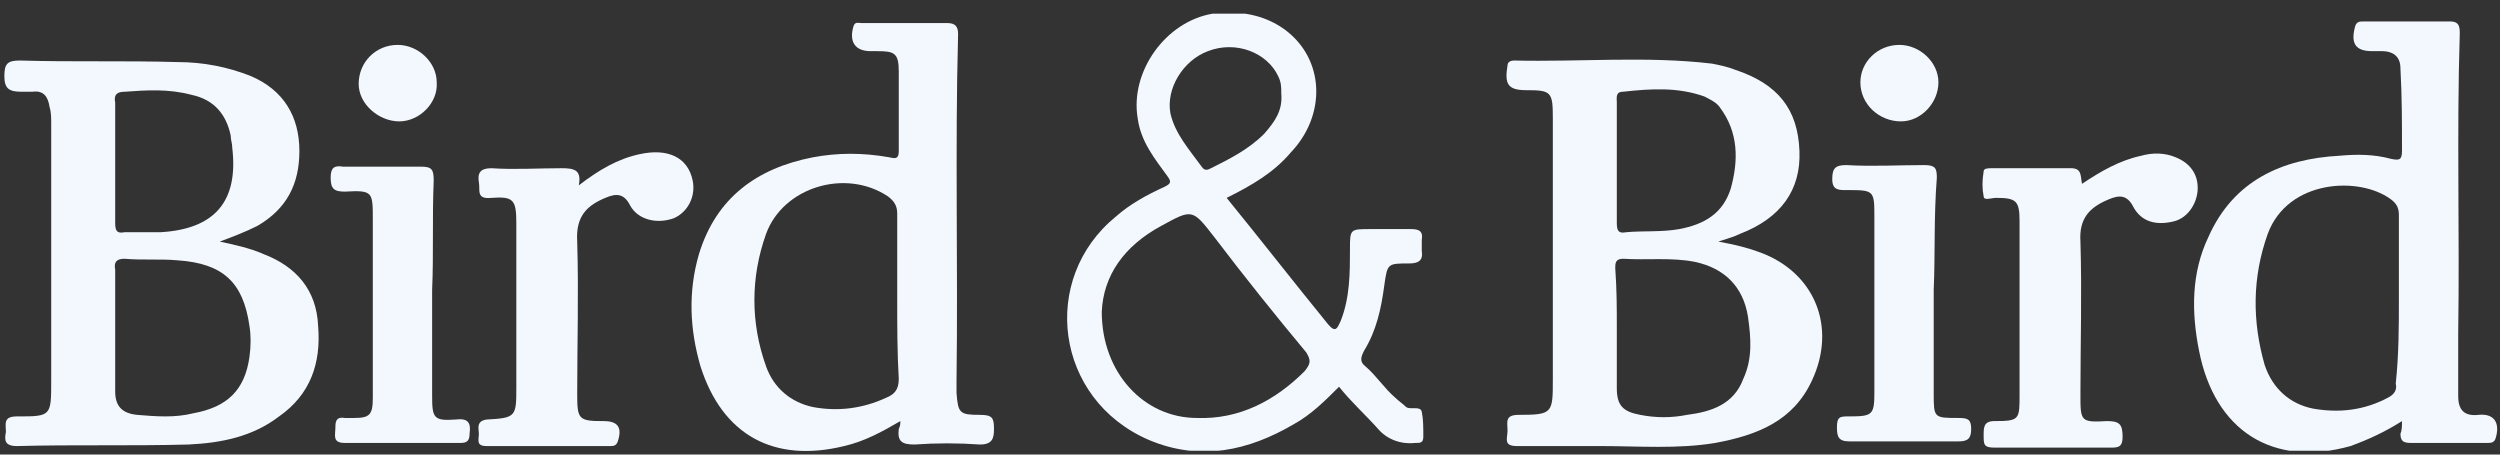
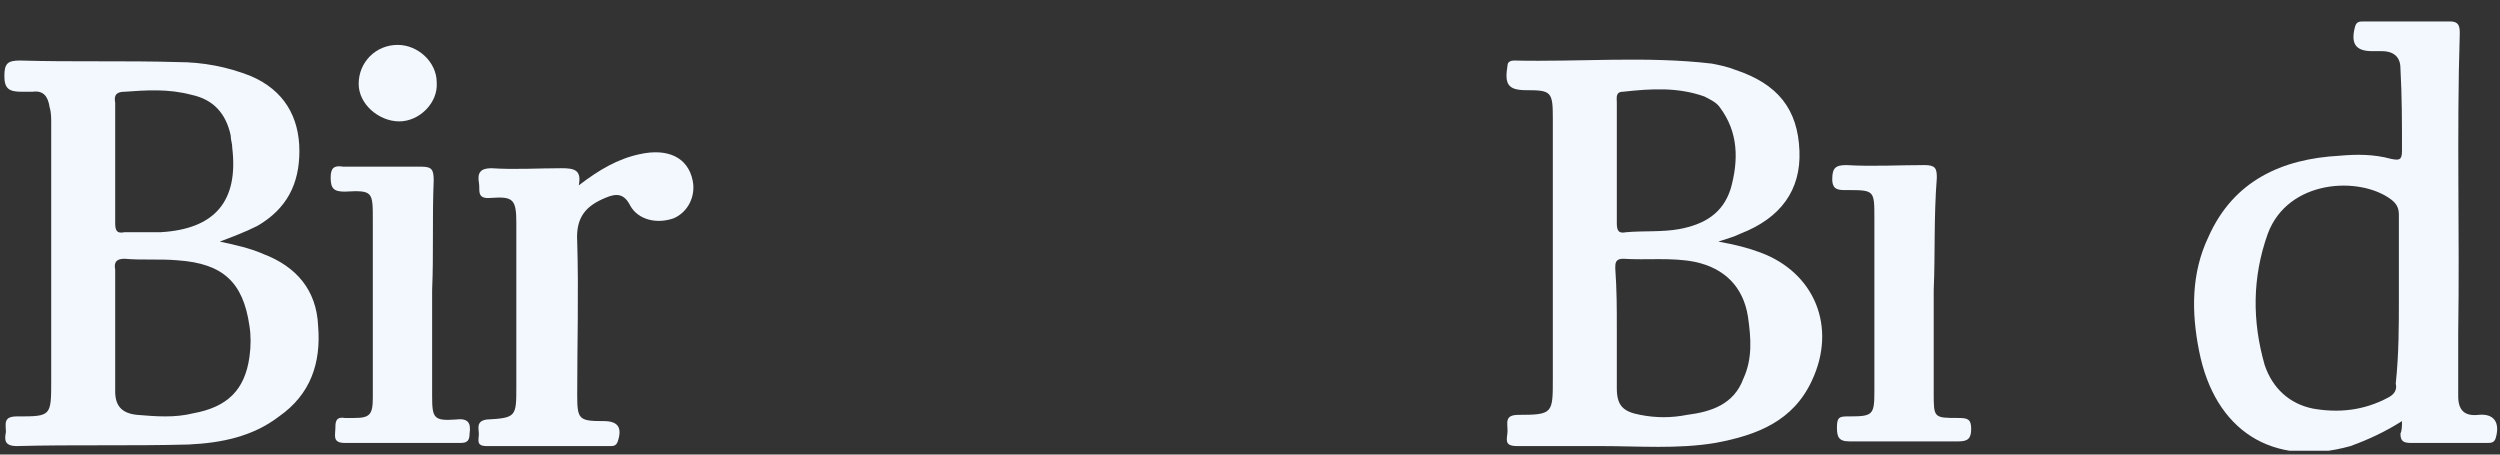
<svg xmlns="http://www.w3.org/2000/svg" width="143" height="26" viewBox="0 0 143 26" fill="none">
  <rect x="0" y="0" width="143" height="26" fill="#333333" stroke="none" />
  <g clip-path="url(#clip0_557_9543)">
    <path d="M98.286 13.819C99.268 13.997 99.982 14.176 100.696 14.444C103.821 15.604 105.071 18.73 103.643 21.765C102.571 24.087 100.518 24.89 98.107 25.337C95.964 25.694 93.732 25.515 91.589 25.515C89.982 25.515 88.375 25.515 86.768 25.515C85.964 25.515 86.232 25.069 86.232 24.622C86.232 24.176 86.054 23.73 86.857 23.73C88.822 23.73 88.822 23.64 88.822 21.676C88.822 16.676 88.822 11.765 88.822 6.765C88.822 5.247 88.732 5.158 87.304 5.158C86.232 5.158 86.054 4.801 86.232 3.729C86.232 3.551 86.411 3.462 86.589 3.462C90.339 3.551 94.179 3.194 97.929 3.64C98.375 3.729 98.822 3.819 99.268 3.997C101.679 4.801 102.839 6.229 102.929 8.64C103.018 10.872 101.857 12.479 99.536 13.372C99.179 13.551 98.822 13.64 98.286 13.819ZM92.482 18.73C92.482 19.89 92.482 21.051 92.482 22.212C92.482 23.194 92.839 23.551 93.822 23.73C94.714 23.908 95.607 23.908 96.5 23.73C97.929 23.551 99.179 23.105 99.714 21.676C100.25 20.515 100.161 19.355 99.982 18.105C99.714 16.408 98.643 15.337 96.947 14.979C95.607 14.712 94.179 14.89 92.839 14.801C92.393 14.801 92.393 15.069 92.393 15.337C92.482 16.587 92.482 17.658 92.482 18.73ZM92.482 9.265C92.482 10.426 92.482 11.587 92.482 12.747C92.482 13.194 92.572 13.372 93.018 13.283C94 13.194 95.072 13.283 96.054 13.104C97.482 12.837 98.554 12.212 99 10.783C99.447 9.176 99.447 7.569 98.375 6.14C98.197 5.872 97.839 5.694 97.482 5.515C95.964 4.979 94.447 5.069 92.839 5.247C92.393 5.247 92.482 5.604 92.482 5.872C92.482 7.033 92.482 8.104 92.482 9.265Z" fill="#F3F8FF" />
    <path d="M12.571 13.819C13.375 13.998 14.268 14.176 15.071 14.533C16.946 15.248 18.107 16.587 18.196 18.64C18.375 20.783 17.75 22.569 15.964 23.819C14.446 24.98 12.661 25.337 10.786 25.426C7.482 25.515 4.268 25.426 0.964 25.515C0.25 25.515 0.25 25.158 0.339 24.712C0.339 24.265 0.161 23.819 0.964 23.819C2.929 23.819 2.929 23.819 2.929 21.765C2.929 16.855 2.929 11.944 2.929 7.033C2.929 6.765 2.929 6.408 2.839 6.14C2.75 5.515 2.482 5.158 1.857 5.248C1.679 5.248 1.411 5.248 1.232 5.248C0.518 5.248 0.25 5.069 0.25 4.355C0.25 3.64 0.429 3.462 1.143 3.462C4.179 3.551 7.125 3.462 10.161 3.551C11.589 3.551 13.018 3.819 14.357 4.355C16.232 5.158 17.125 6.676 17.125 8.64C17.125 10.515 16.411 11.944 14.714 12.926C14 13.283 13.286 13.551 12.571 13.819ZM6.589 18.819C6.589 19.98 6.589 21.14 6.589 22.39C6.589 23.194 6.946 23.64 7.839 23.73C8.911 23.819 9.982 23.908 11.054 23.64C13.018 23.283 14 22.301 14.268 20.426C14.357 19.801 14.357 19.176 14.268 18.64C13.911 16.14 12.75 15.069 10.161 14.89C9.179 14.801 8.107 14.89 7.125 14.801C6.679 14.801 6.5 14.98 6.589 15.426C6.589 16.587 6.589 17.658 6.589 18.819ZM6.589 9.265C6.589 10.426 6.589 11.587 6.589 12.748C6.589 13.194 6.679 13.373 7.125 13.283C7.839 13.283 8.464 13.283 9.179 13.283C12.304 13.105 13.643 11.498 13.286 8.462C13.286 8.194 13.196 8.015 13.196 7.748C12.929 6.498 12.214 5.694 10.964 5.426C9.625 5.069 8.375 5.158 7.125 5.248C6.679 5.248 6.5 5.426 6.589 5.873C6.589 6.944 6.589 8.105 6.589 9.265Z" fill="#F3F8FF" />
-     <path d="M51.499 24.087C50.428 24.712 49.446 25.247 48.285 25.515C44.267 26.497 41.321 24.89 40.071 20.962C39.446 18.819 39.356 16.676 39.981 14.533C40.963 11.319 43.285 9.623 46.499 8.998C47.928 8.73 49.356 8.73 50.874 8.998C51.231 9.087 51.41 9.087 51.41 8.64C51.41 7.123 51.41 5.605 51.41 4.087C51.41 3.015 51.142 2.926 50.16 2.926C50.071 2.926 49.981 2.926 49.803 2.926C48.91 2.926 48.553 2.39 48.821 1.498C48.91 1.23 49.088 1.319 49.267 1.319C50.874 1.319 52.571 1.319 54.178 1.319C54.624 1.319 54.803 1.498 54.803 1.944C54.624 8.551 54.803 15.158 54.713 21.765C54.713 22.033 54.713 22.301 54.713 22.48C54.803 23.64 54.892 23.73 56.053 23.73C56.767 23.73 56.856 23.908 56.856 24.533C56.856 25.069 56.767 25.426 56.053 25.426C54.803 25.337 53.553 25.337 52.303 25.426C51.588 25.426 51.321 25.247 51.41 24.533C51.499 24.355 51.499 24.265 51.499 24.087ZM51.321 17.033C51.321 15.426 51.321 13.819 51.321 12.212C51.321 11.765 51.142 11.498 50.785 11.23C48.374 9.623 44.803 10.694 43.821 13.373C42.928 15.873 42.928 18.462 43.821 20.962C44.267 22.212 45.249 23.015 46.499 23.283C47.928 23.551 49.356 23.372 50.696 22.747C51.142 22.569 51.41 22.301 51.41 21.676C51.321 20.158 51.321 18.64 51.321 17.033Z" fill="#F3F8FF" />
    <path d="M137.394 24.087C136.412 24.712 135.43 25.158 134.448 25.515C129.984 26.765 126.68 24.622 125.787 20.069C125.341 17.837 125.341 15.604 126.323 13.551C127.751 10.337 130.519 9.087 133.823 8.908C134.805 8.819 135.787 8.819 136.769 9.087C137.216 9.176 137.394 9.176 137.394 8.64C137.394 7.033 137.394 5.515 137.305 3.908C137.305 3.283 136.948 2.926 136.234 2.926C136.055 2.926 135.876 2.926 135.698 2.926C134.716 2.926 134.448 2.479 134.716 1.497C134.805 1.229 134.984 1.229 135.162 1.229C136.859 1.229 138.555 1.229 140.162 1.229C140.698 1.229 140.698 1.587 140.698 1.944C140.519 7.658 140.698 13.372 140.609 19.087C140.609 20.247 140.609 21.408 140.609 22.658C140.609 23.462 140.966 23.819 141.769 23.73C142.662 23.64 143.019 24.176 142.751 25.069C142.662 25.337 142.484 25.337 142.216 25.337C140.787 25.337 139.359 25.337 137.93 25.337C137.484 25.337 137.305 25.247 137.305 24.801C137.394 24.622 137.394 24.355 137.394 24.087ZM137.216 17.122C137.216 15.515 137.216 13.908 137.216 12.301C137.216 11.944 137.126 11.676 136.769 11.408C134.984 10.069 130.876 10.247 129.716 13.372C128.823 15.872 128.823 18.372 129.537 20.872C129.984 22.212 130.966 23.105 132.305 23.372C133.823 23.64 135.251 23.462 136.591 22.747C136.948 22.569 137.126 22.301 137.037 21.944C137.216 20.247 137.216 18.64 137.216 17.122Z" fill="#F3F8FF" />
-     <path d="M70.164 11.319C72.128 13.729 74.003 16.14 75.968 18.551C76.414 19.087 76.503 18.729 76.682 18.372C77.218 17.033 77.218 15.604 77.218 14.265C77.218 13.104 77.218 13.104 78.378 13.104C79.182 13.104 79.896 13.104 80.7 13.104C81.146 13.104 81.414 13.194 81.325 13.729C81.325 13.908 81.325 14.176 81.325 14.354C81.414 14.89 81.146 15.069 80.61 15.069C79.36 15.069 79.36 15.069 79.182 16.319C79.003 17.658 78.735 18.908 78.021 20.069C77.843 20.426 77.753 20.694 78.11 20.962C78.735 21.497 79.182 22.212 79.807 22.747C79.985 22.926 80.253 23.104 80.432 23.283C80.7 23.462 81.235 23.194 81.325 23.551C81.414 23.997 81.414 24.444 81.414 24.979C81.414 25.337 81.235 25.337 80.968 25.337C80.164 25.426 79.36 25.158 78.825 24.533C78.11 23.729 77.307 23.015 76.593 22.122C75.789 22.926 74.985 23.729 74.003 24.265C71.414 25.783 68.646 26.408 65.7 25.158C60.343 22.837 59.45 15.961 63.825 12.39C64.628 11.676 65.61 11.14 66.593 10.694C66.95 10.515 67.039 10.426 66.771 10.069C66.057 9.086 65.253 8.104 65.075 6.765C64.628 4.087 66.682 1.229 69.36 0.783C70.789 0.604 72.218 0.783 73.468 1.676C75.789 3.372 75.878 6.587 73.825 8.729C72.843 9.89 71.593 10.604 70.164 11.319ZM63.021 17.837C63.021 21.319 65.432 23.908 68.468 23.908C70.878 23.997 72.932 22.926 74.628 21.229C74.985 20.783 74.985 20.604 74.718 20.158C72.932 18.015 71.146 15.783 69.45 13.551C68.2 11.944 68.2 11.944 66.414 12.926C64.271 14.086 63.11 15.783 63.021 17.837ZM73.289 5.337C73.289 4.979 73.289 4.712 73.11 4.354C72.485 3.015 70.7 2.301 69.093 2.926C67.664 3.462 66.682 5.069 66.95 6.497C67.218 7.658 68.021 8.551 68.735 9.533C68.914 9.801 69.093 9.711 69.271 9.622C70.343 9.086 71.414 8.551 72.307 7.658C72.932 6.944 73.378 6.319 73.289 5.337Z" fill="#F3F8FF" />
    <path d="M33.105 10.604C34.266 9.712 35.337 9.087 36.587 8.819C38.194 8.462 39.355 8.997 39.623 10.337C39.801 11.229 39.355 12.122 38.551 12.479C37.569 12.837 36.498 12.569 36.051 11.765C35.694 11.051 35.248 11.051 34.623 11.319C33.551 11.765 32.926 12.39 33.016 13.819C33.105 16.765 33.016 19.622 33.016 22.569C33.016 23.997 33.105 24.087 34.534 24.087C35.337 24.087 35.605 24.444 35.337 25.247C35.248 25.515 35.069 25.515 34.891 25.515C32.569 25.515 30.159 25.515 27.837 25.515C27.212 25.515 27.391 25.158 27.391 24.801C27.391 24.533 27.212 24.087 27.837 23.997C29.534 23.908 29.534 23.819 29.534 22.122C29.534 18.997 29.534 15.872 29.534 12.747C29.534 11.408 29.355 11.229 28.105 11.319C27.212 11.408 27.48 10.872 27.391 10.426C27.302 9.89 27.48 9.622 28.105 9.622C29.444 9.712 30.784 9.622 32.123 9.622C32.837 9.622 33.284 9.712 33.105 10.604Z" fill="#F3F8FF" />
-     <path d="M119.09 10.515C120.162 9.801 121.233 9.176 122.483 8.908C123.108 8.729 123.823 8.729 124.448 8.997C125.34 9.354 125.787 10.068 125.698 10.961C125.608 11.765 125.073 12.479 124.358 12.658C123.287 12.925 122.483 12.658 122.037 11.854C121.68 11.14 121.233 11.14 120.608 11.408C119.537 11.854 118.912 12.479 119.001 13.818C119.09 16.765 119.001 19.622 119.001 22.568C119.001 24.086 119.001 24.175 120.519 24.086C121.233 24.086 121.412 24.265 121.412 24.979C121.412 25.515 121.233 25.604 120.787 25.604C118.555 25.604 116.323 25.604 114.09 25.604C113.465 25.604 113.465 25.425 113.465 24.89C113.465 24.443 113.465 24.086 114.09 24.086C115.519 24.086 115.519 23.997 115.519 22.568C115.519 19.265 115.519 15.961 115.519 12.658C115.519 11.497 115.34 11.318 114.18 11.318C113.912 11.318 113.465 11.497 113.465 11.229C113.376 10.783 113.376 10.336 113.465 9.801C113.465 9.622 113.733 9.622 113.912 9.622C115.43 9.622 116.948 9.622 118.465 9.622C119.09 9.622 119.001 10.068 119.09 10.515Z" fill="#F3F8FF" />
    <path d="M24.718 16.586C24.718 18.64 24.718 20.604 24.718 22.658C24.718 23.908 24.807 24.086 26.057 23.997C26.771 23.908 26.95 24.175 26.86 24.8C26.86 25.247 26.682 25.336 26.325 25.336C24.093 25.336 21.95 25.336 19.718 25.336C19.003 25.336 19.182 24.89 19.182 24.533C19.182 24.175 19.182 23.818 19.718 23.908C19.896 23.908 20.075 23.908 20.253 23.908C21.146 23.908 21.325 23.729 21.325 22.747C21.325 21.943 21.325 21.14 21.325 20.247C21.325 17.658 21.325 15.158 21.325 12.568C21.325 10.961 21.325 10.872 19.718 10.961C19.093 10.961 18.914 10.783 18.914 10.158C18.914 9.622 19.093 9.443 19.628 9.533C21.146 9.533 22.575 9.533 24.093 9.533C24.718 9.533 24.807 9.711 24.807 10.336C24.718 12.479 24.807 14.533 24.718 16.586Z" fill="#F3F8FF" />
    <path d="M110.608 16.586C110.608 18.55 110.608 20.515 110.608 22.479C110.608 23.908 110.608 23.908 112.037 23.908C112.573 23.908 112.751 23.997 112.751 24.533C112.751 25.068 112.573 25.247 112.037 25.247C109.983 25.247 107.84 25.247 105.787 25.247C105.162 25.247 105.073 24.979 105.073 24.443C105.073 23.818 105.251 23.818 105.787 23.818C107.126 23.818 107.215 23.729 107.215 22.39C107.215 19.086 107.215 15.783 107.215 12.479C107.215 10.872 107.215 10.872 105.608 10.872C105.162 10.872 104.805 10.872 104.805 10.247C104.805 9.622 104.983 9.443 105.608 9.443C107.126 9.533 108.555 9.443 110.073 9.443C110.698 9.443 110.787 9.622 110.787 10.158C110.608 12.479 110.698 14.533 110.608 16.586Z" fill="#F3F8FF" />
    <path d="M22.837 6.943C21.676 6.943 20.516 5.961 20.516 4.801C20.516 3.55 21.498 2.568 22.748 2.568C23.909 2.568 24.98 3.55 24.98 4.711C25.069 5.872 23.998 6.943 22.837 6.943Z" fill="#F3F8FF" />
-     <path d="M110.878 4.711C110.878 5.872 109.896 6.943 108.735 6.943C107.485 6.943 106.414 5.961 106.414 4.711C106.414 3.55 107.396 2.568 108.646 2.568C109.807 2.568 110.878 3.55 110.878 4.711Z" fill="#F3F8FF" />
  </g>
  <defs>
    <clipPath id="clip0_557_9543">
      <rect width="142.589" height="25" fill="white" transform="translate(0.25 0.783)" />
    </clipPath>
  </defs>
</svg>